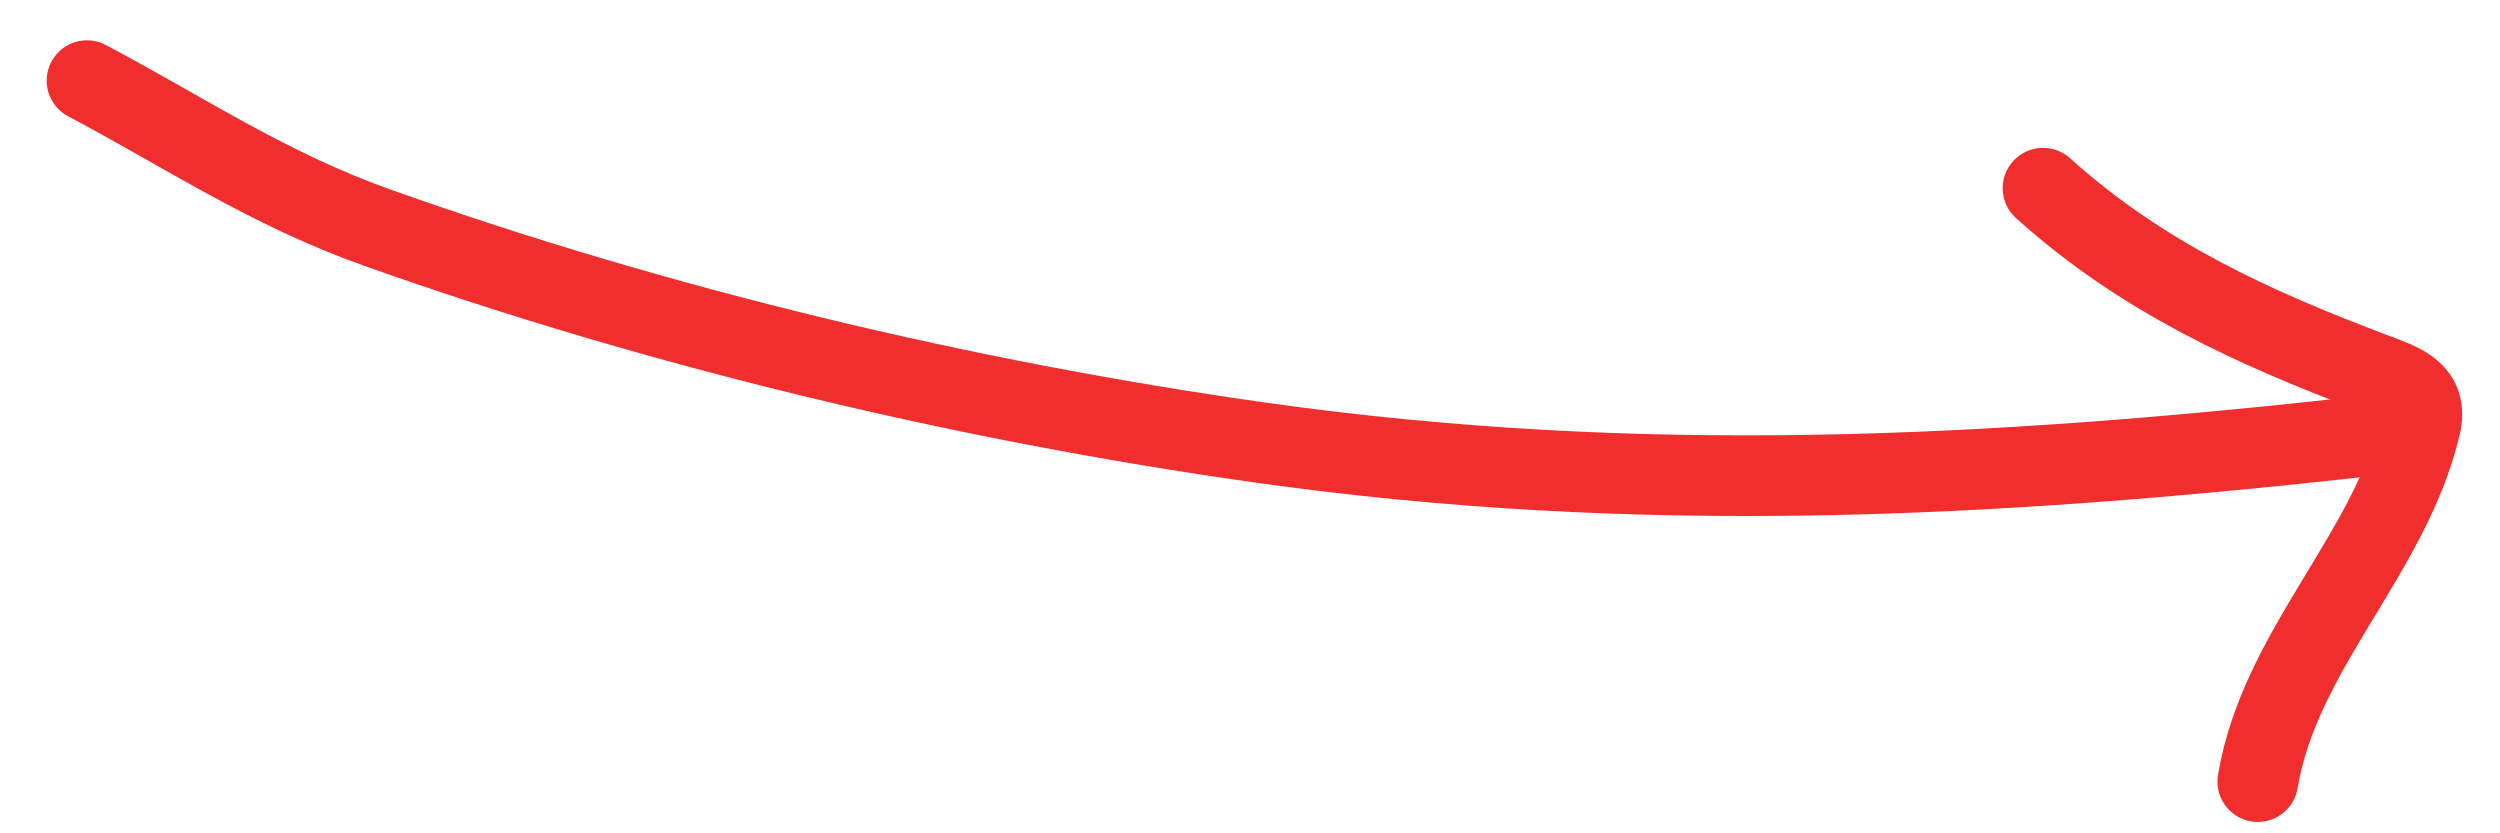
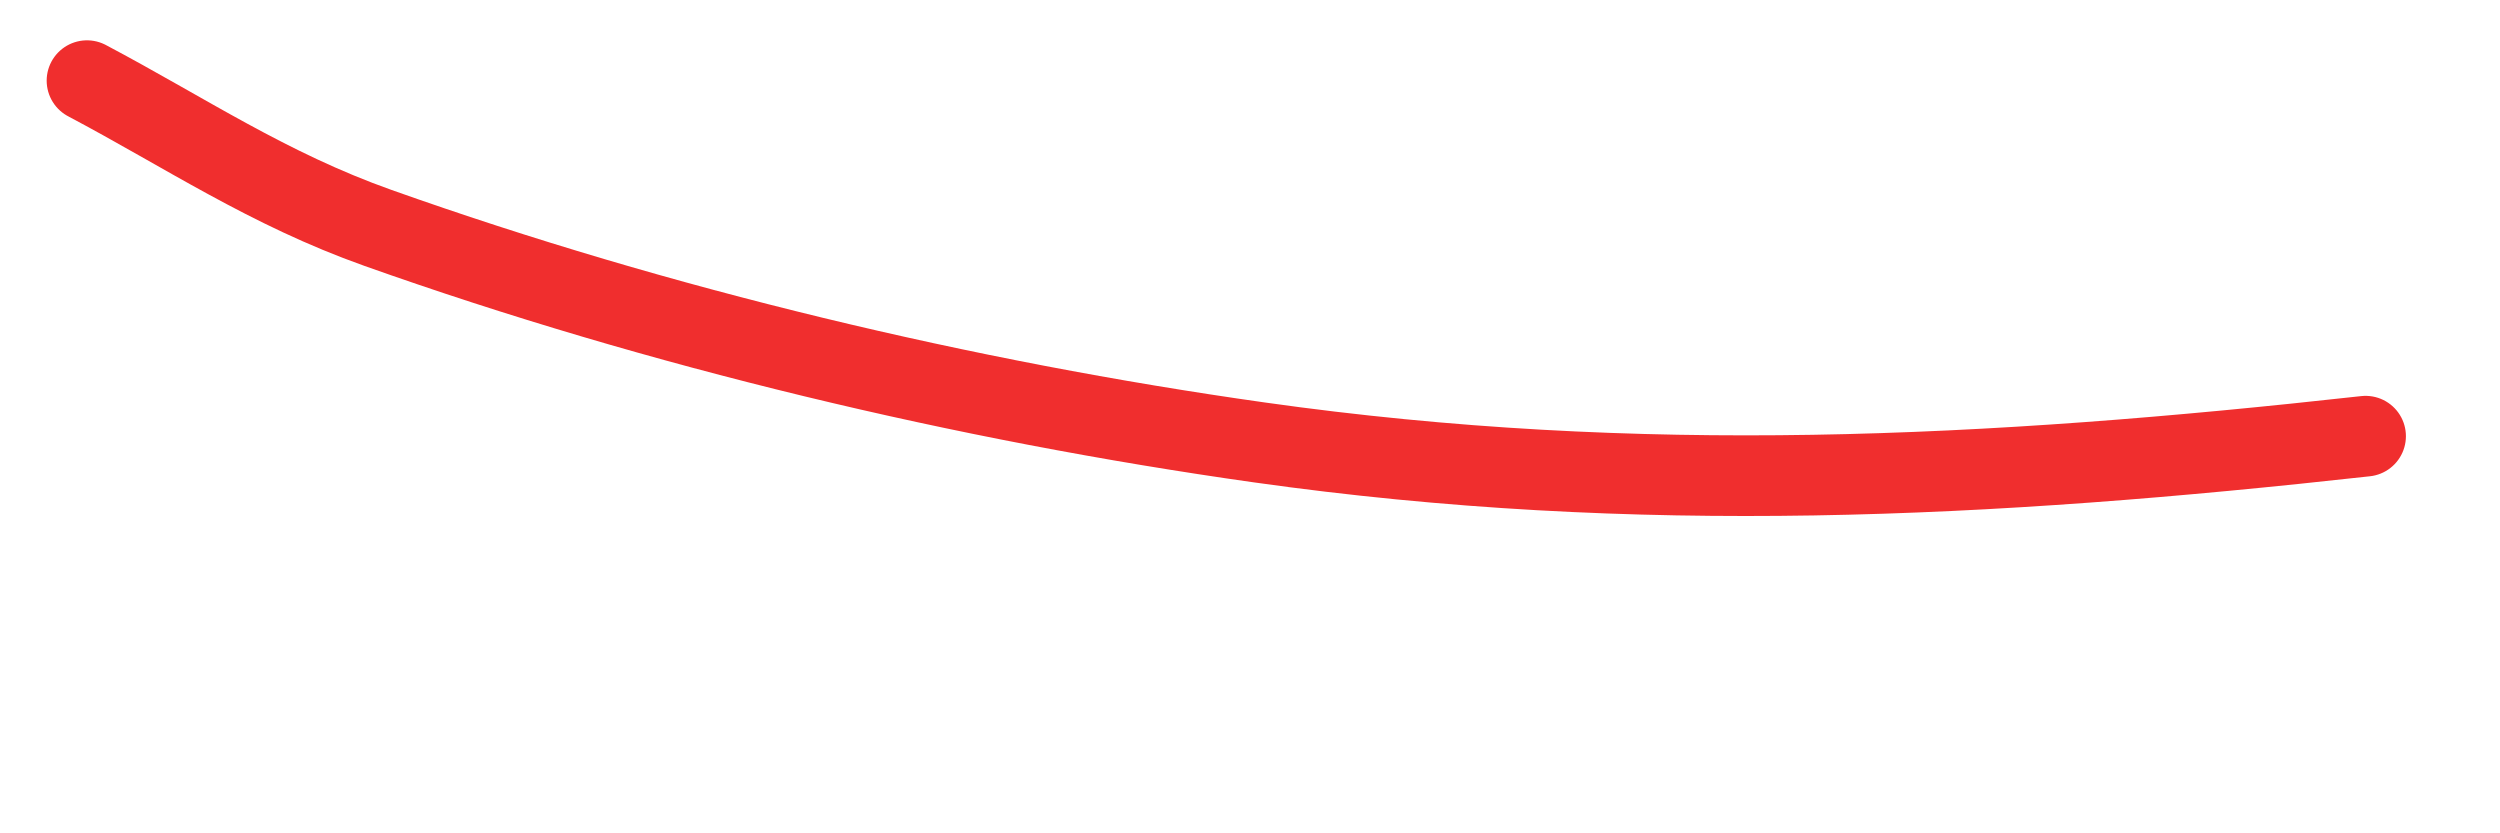
<svg xmlns="http://www.w3.org/2000/svg" width="93" height="31" viewBox="0 0 93 31" fill="none">
  <path d="M3.236 3C6.892 4.935 9.975 7.027 14.057 8.477C24.529 12.197 35.859 14.906 46.854 16.459C60.965 18.453 73.974 17.784 88 16.226" stroke="#F02E2E" stroke-width="3" stroke-linecap="round" />
-   <path d="M76 7C79.666 10.299 83.79 12.18 88.334 13.891C89.347 14.273 90.337 14.577 90.04 15.83C88.904 20.624 84.807 24.171 83.989 29.076" stroke="#F02E2E" stroke-width="3" stroke-linecap="round" />
</svg>